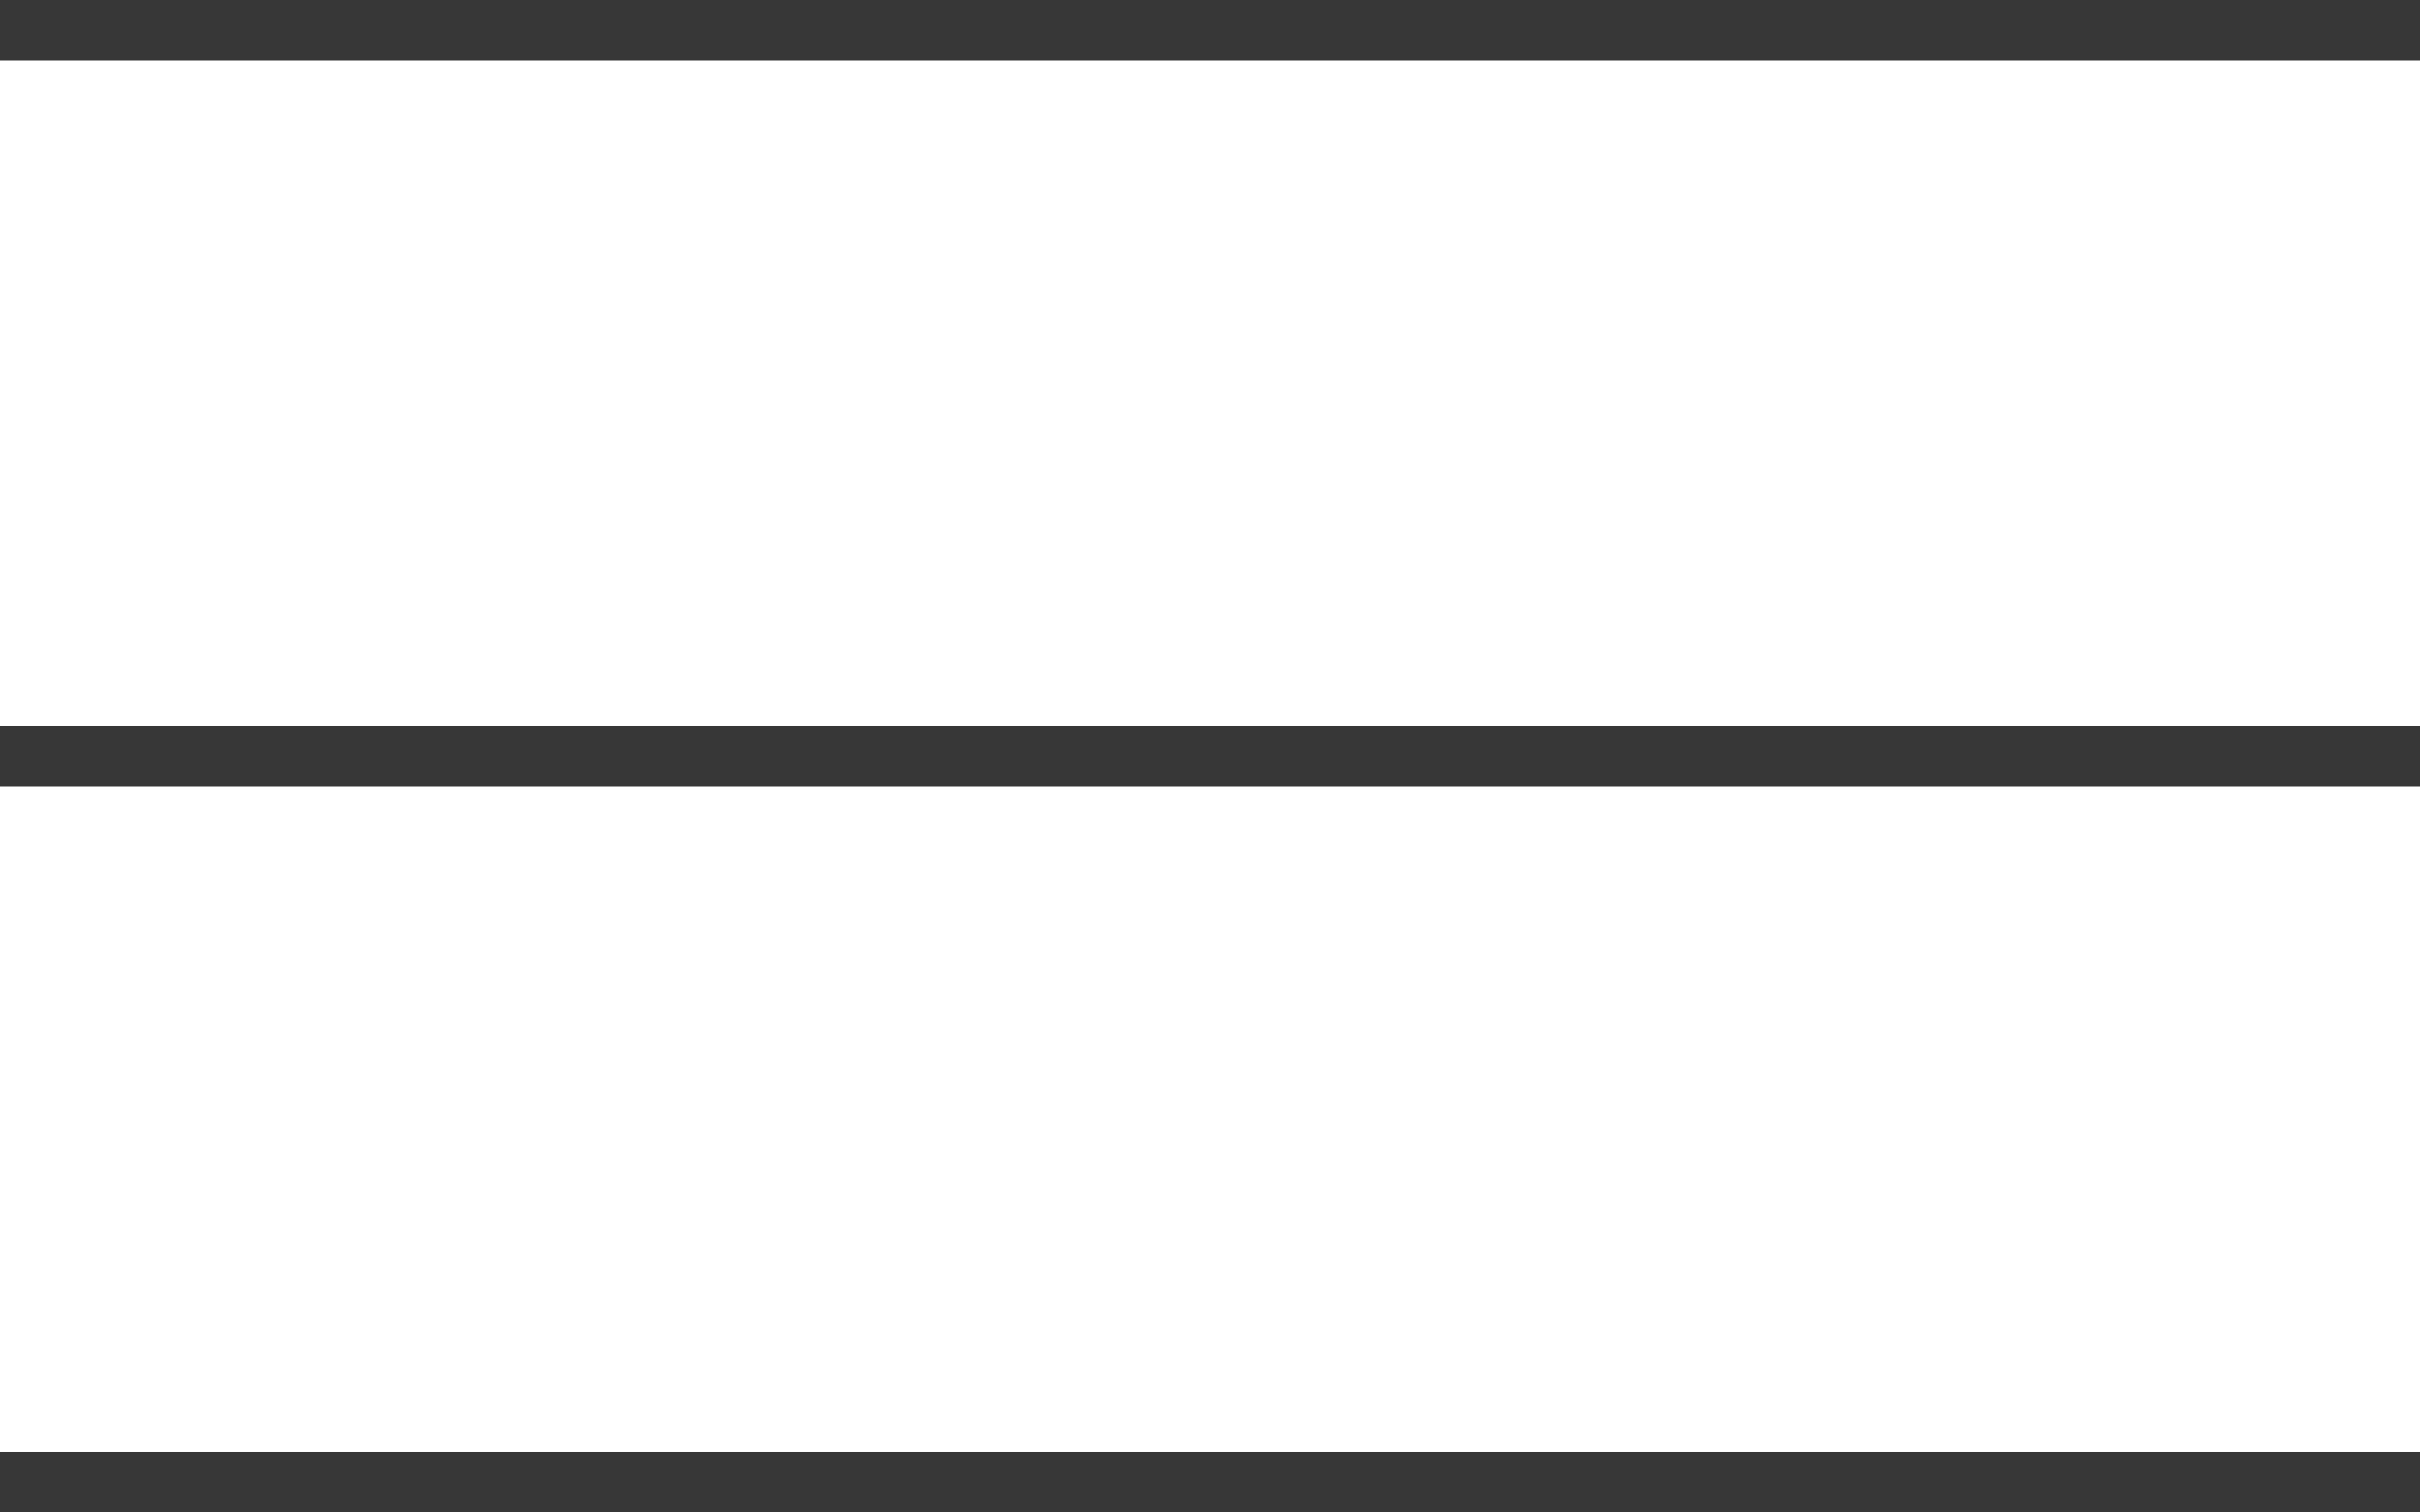
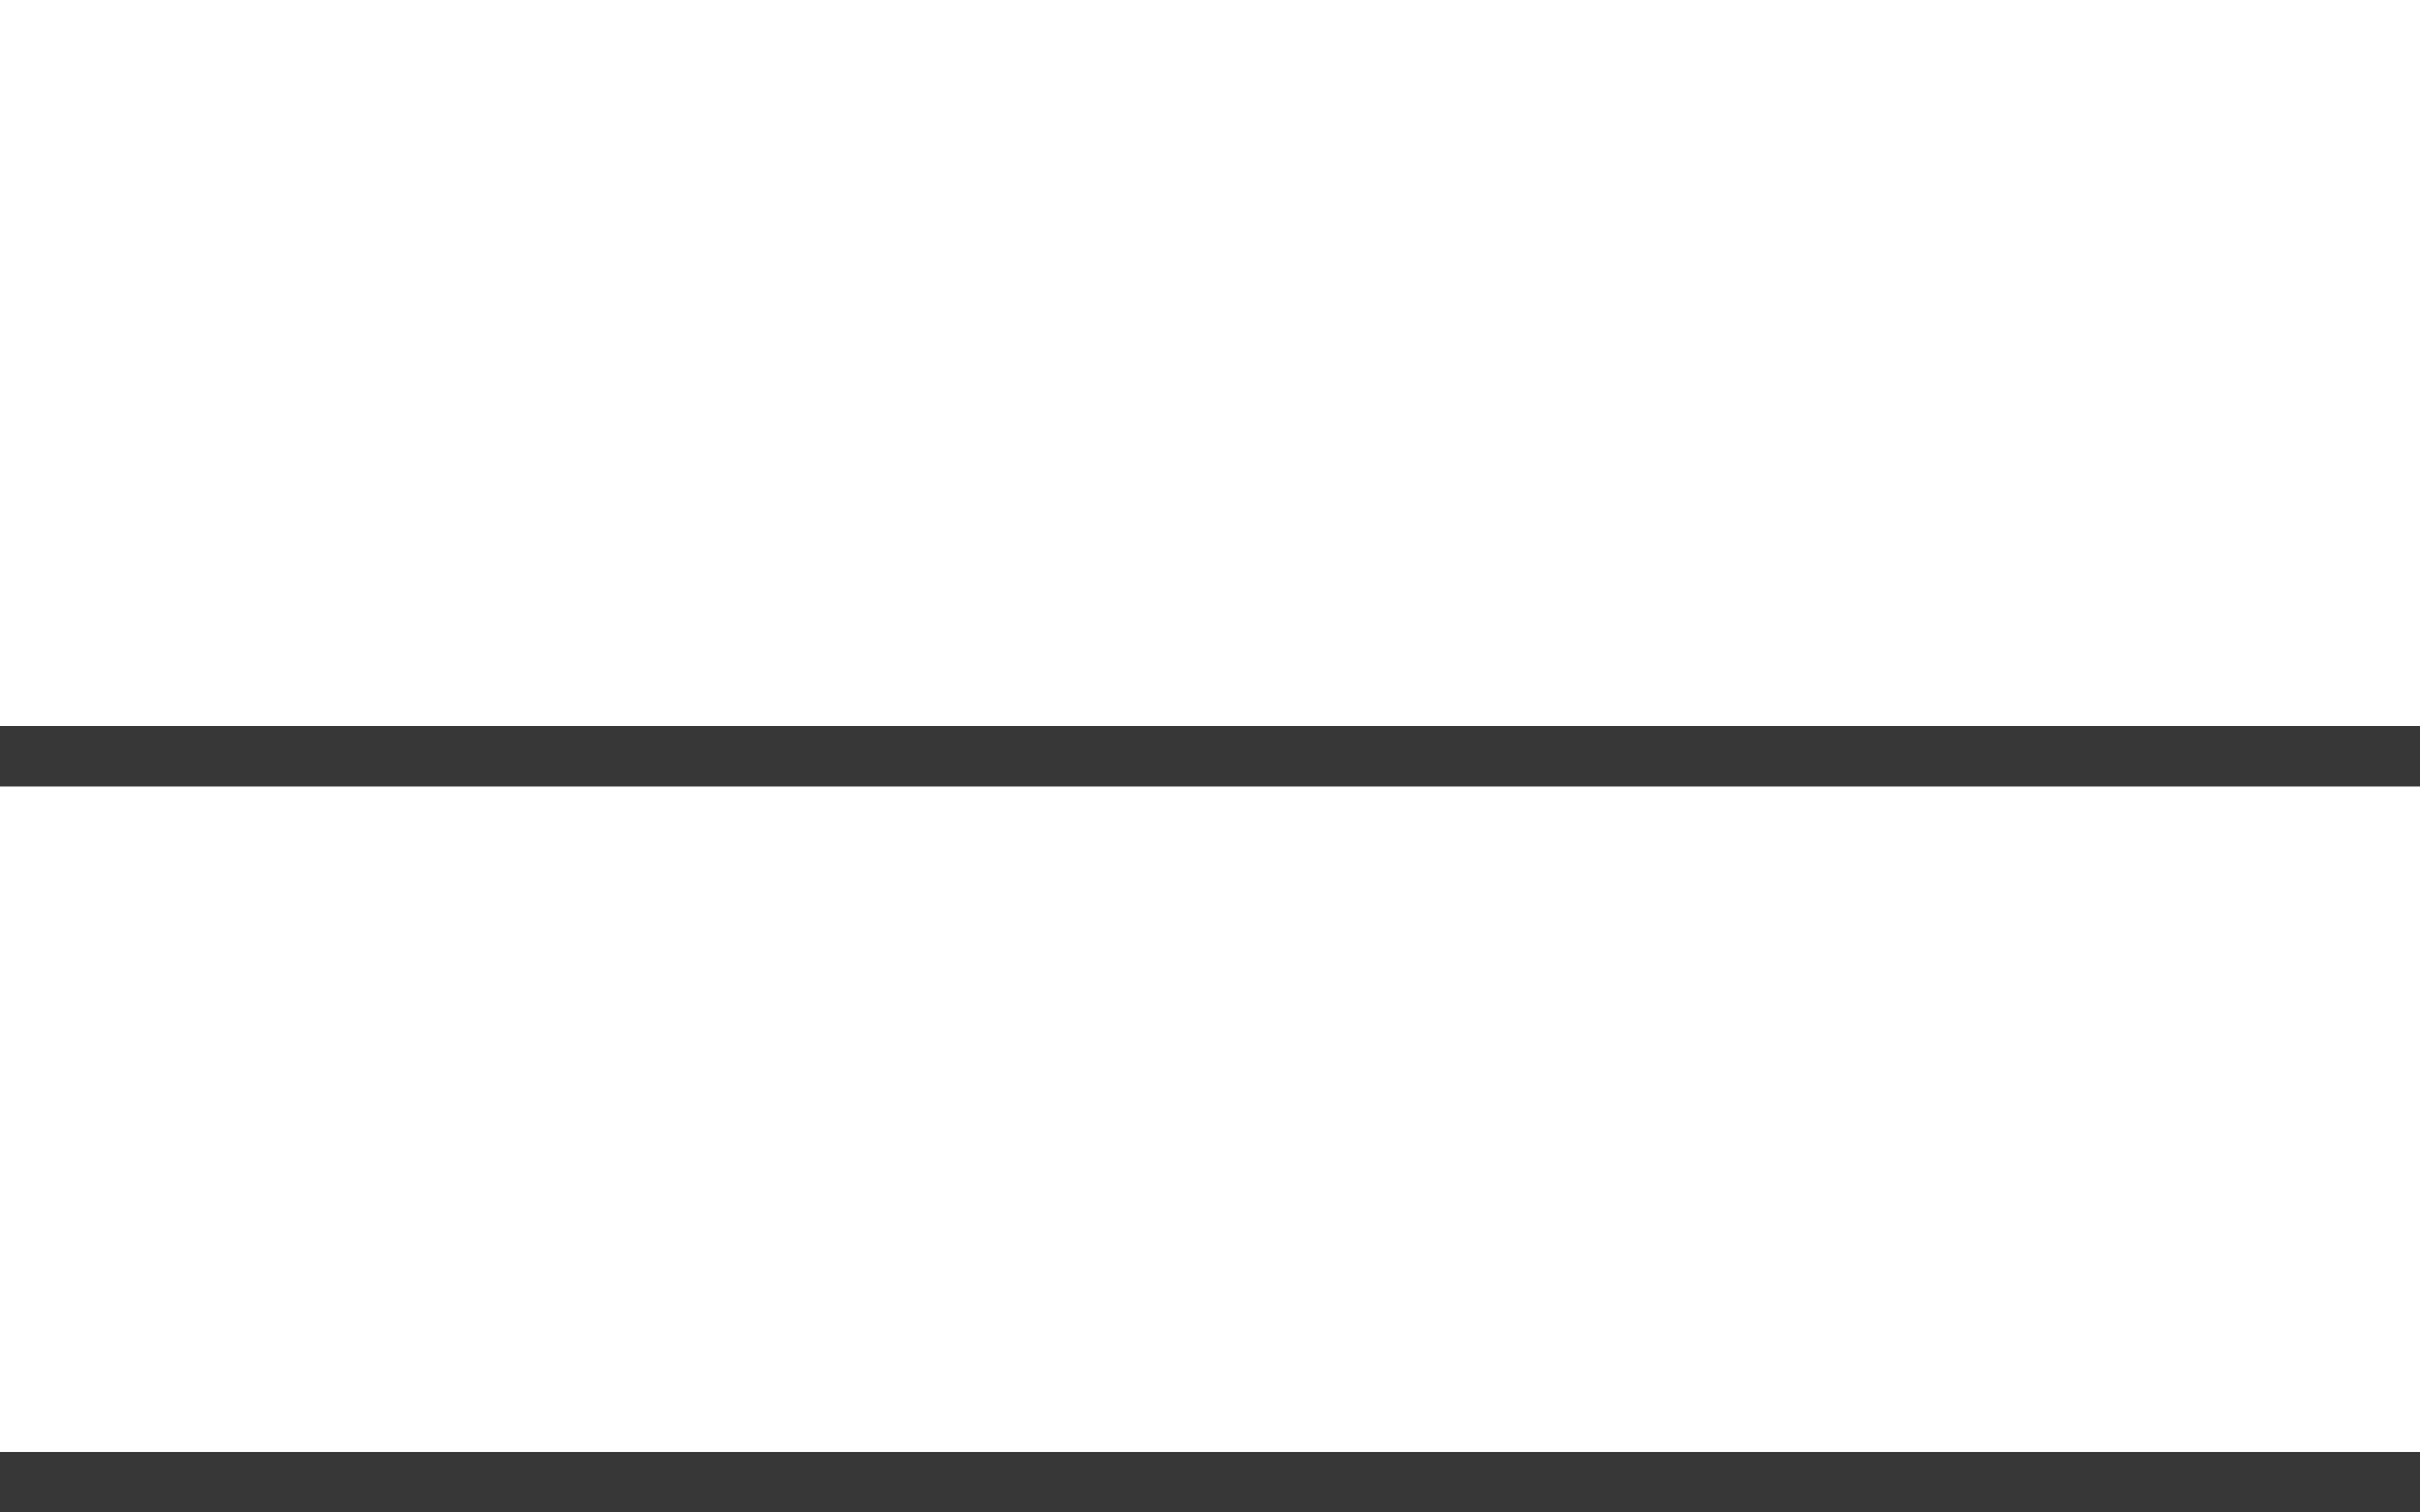
<svg xmlns="http://www.w3.org/2000/svg" width="40" height="25" viewBox="0 0 40 25" fill="none">
-   <line y1="0.5" x2="40" y2="0.5" stroke="#373737" />
  <line y1="12.5" x2="40" y2="12.5" stroke="#373737" />
  <line y1="24.5" x2="40" y2="24.5" stroke="#373737" />
</svg>